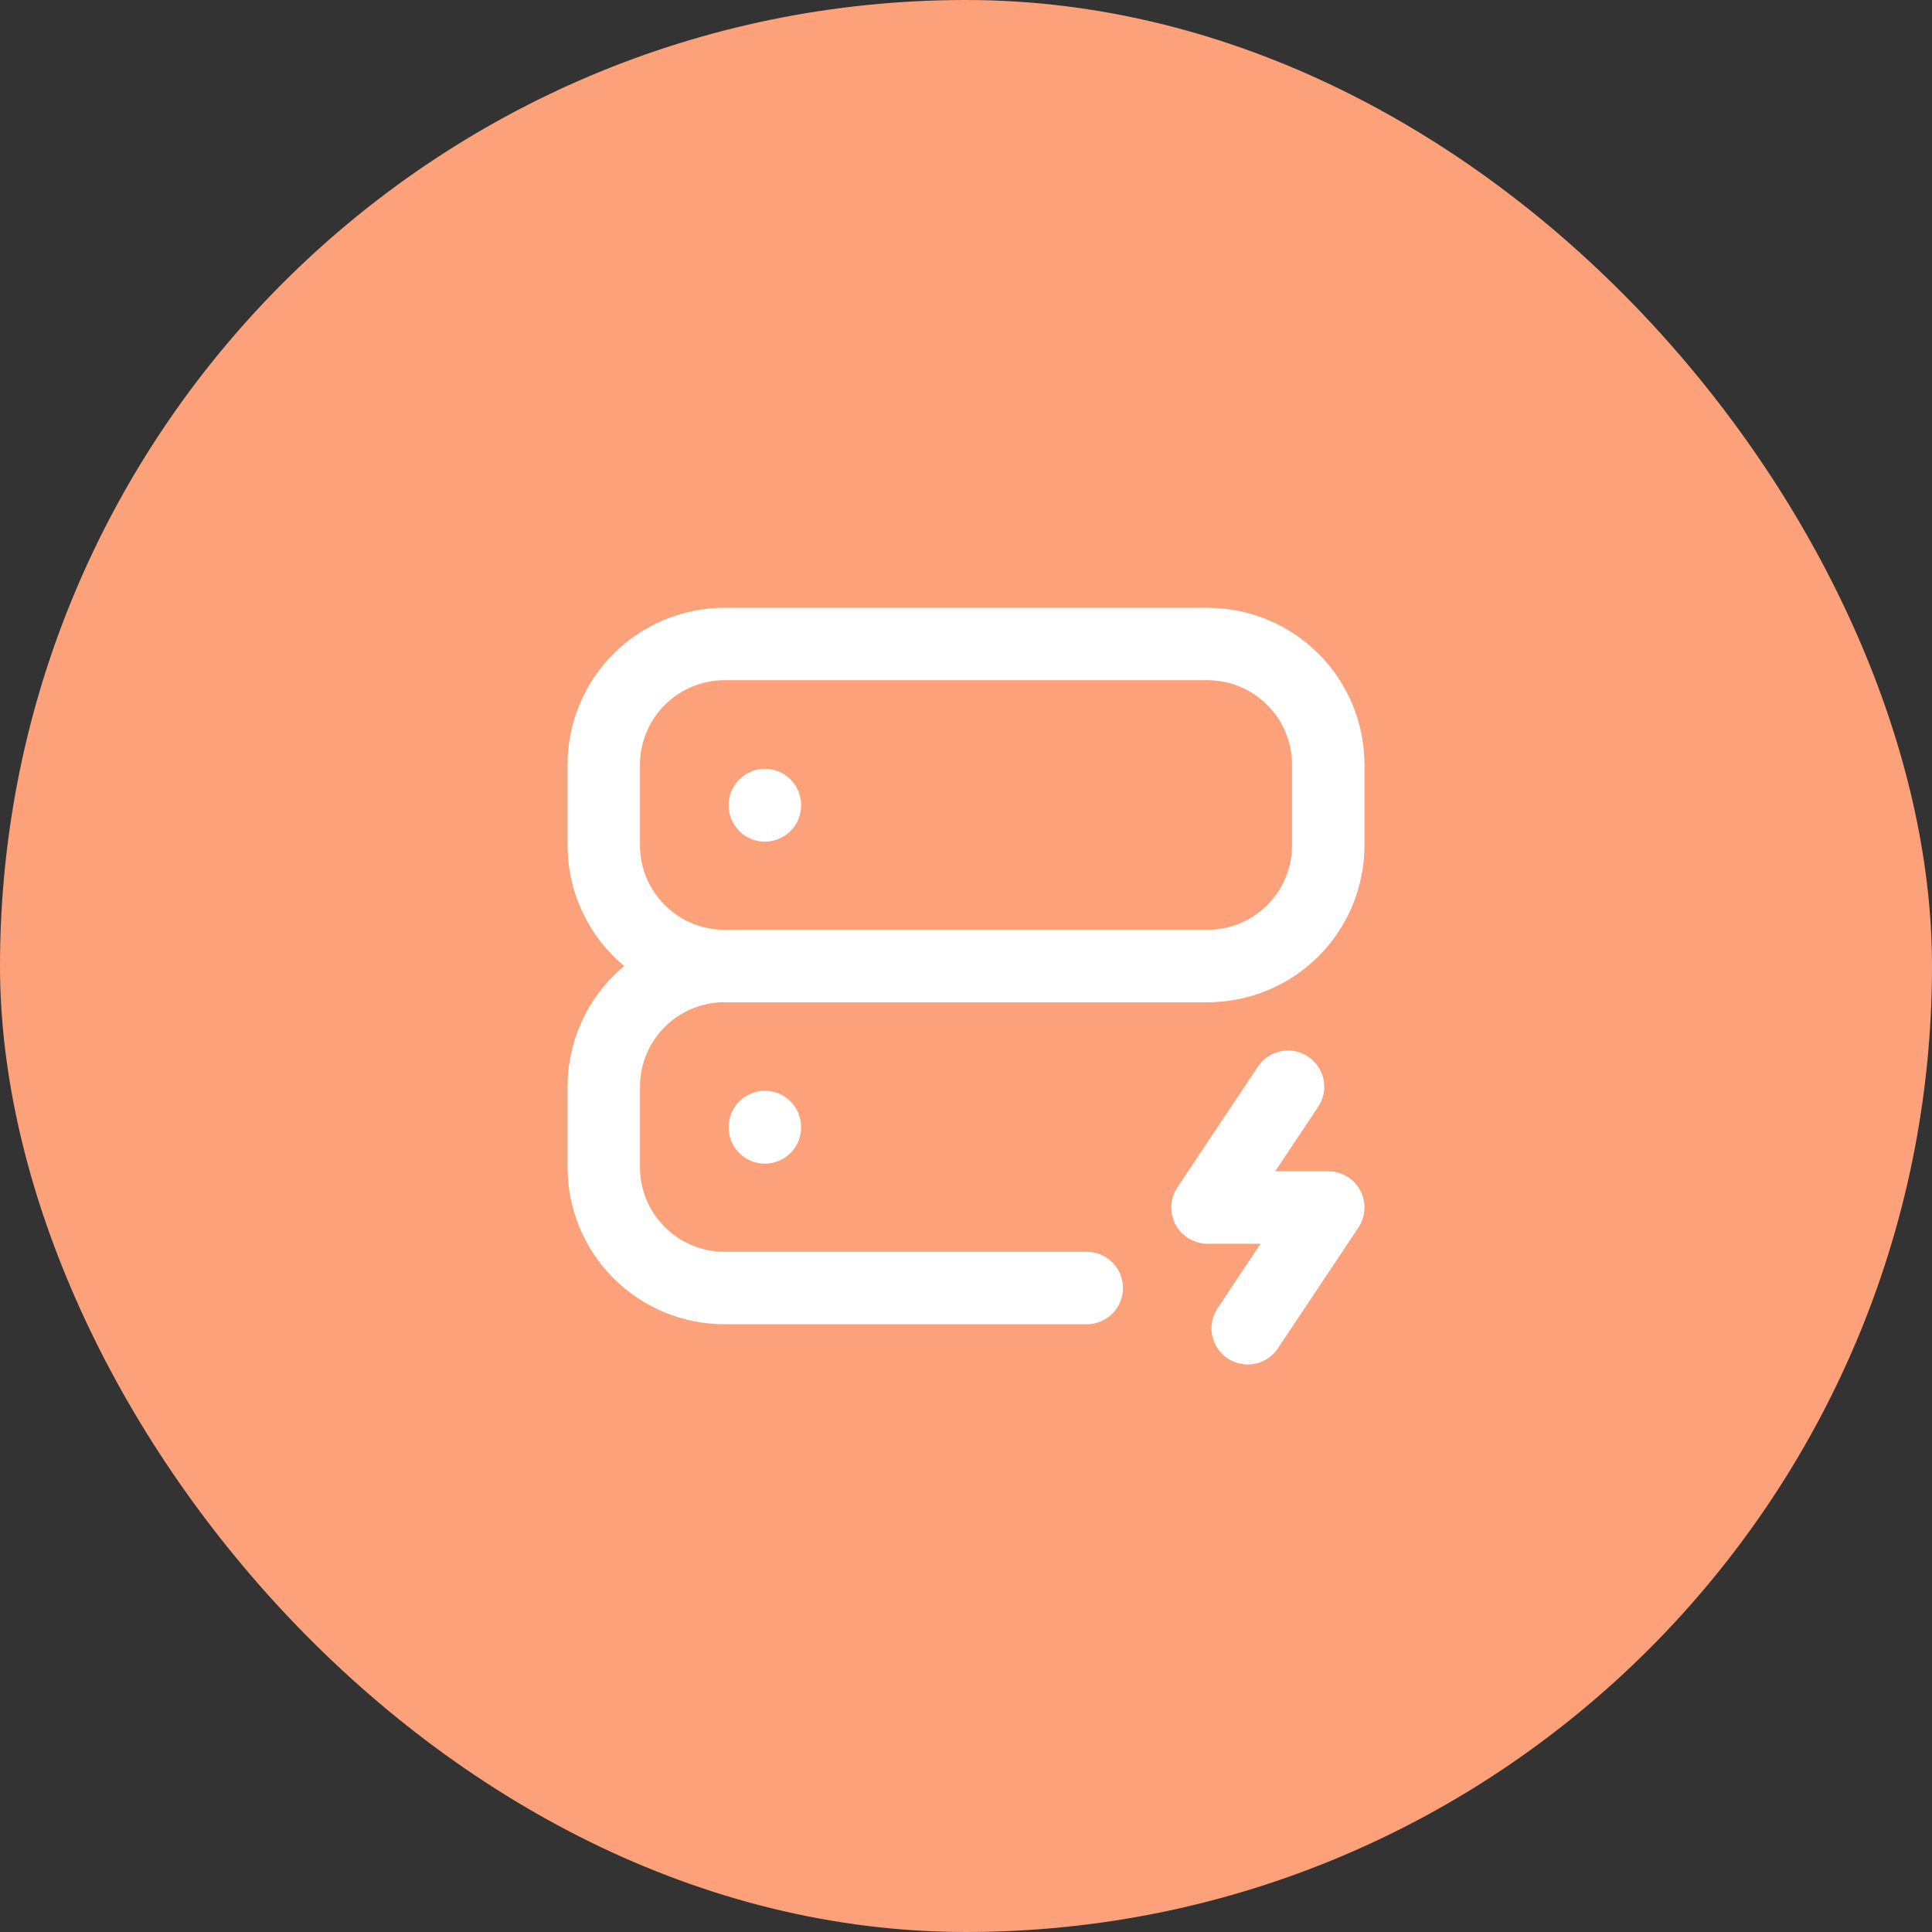
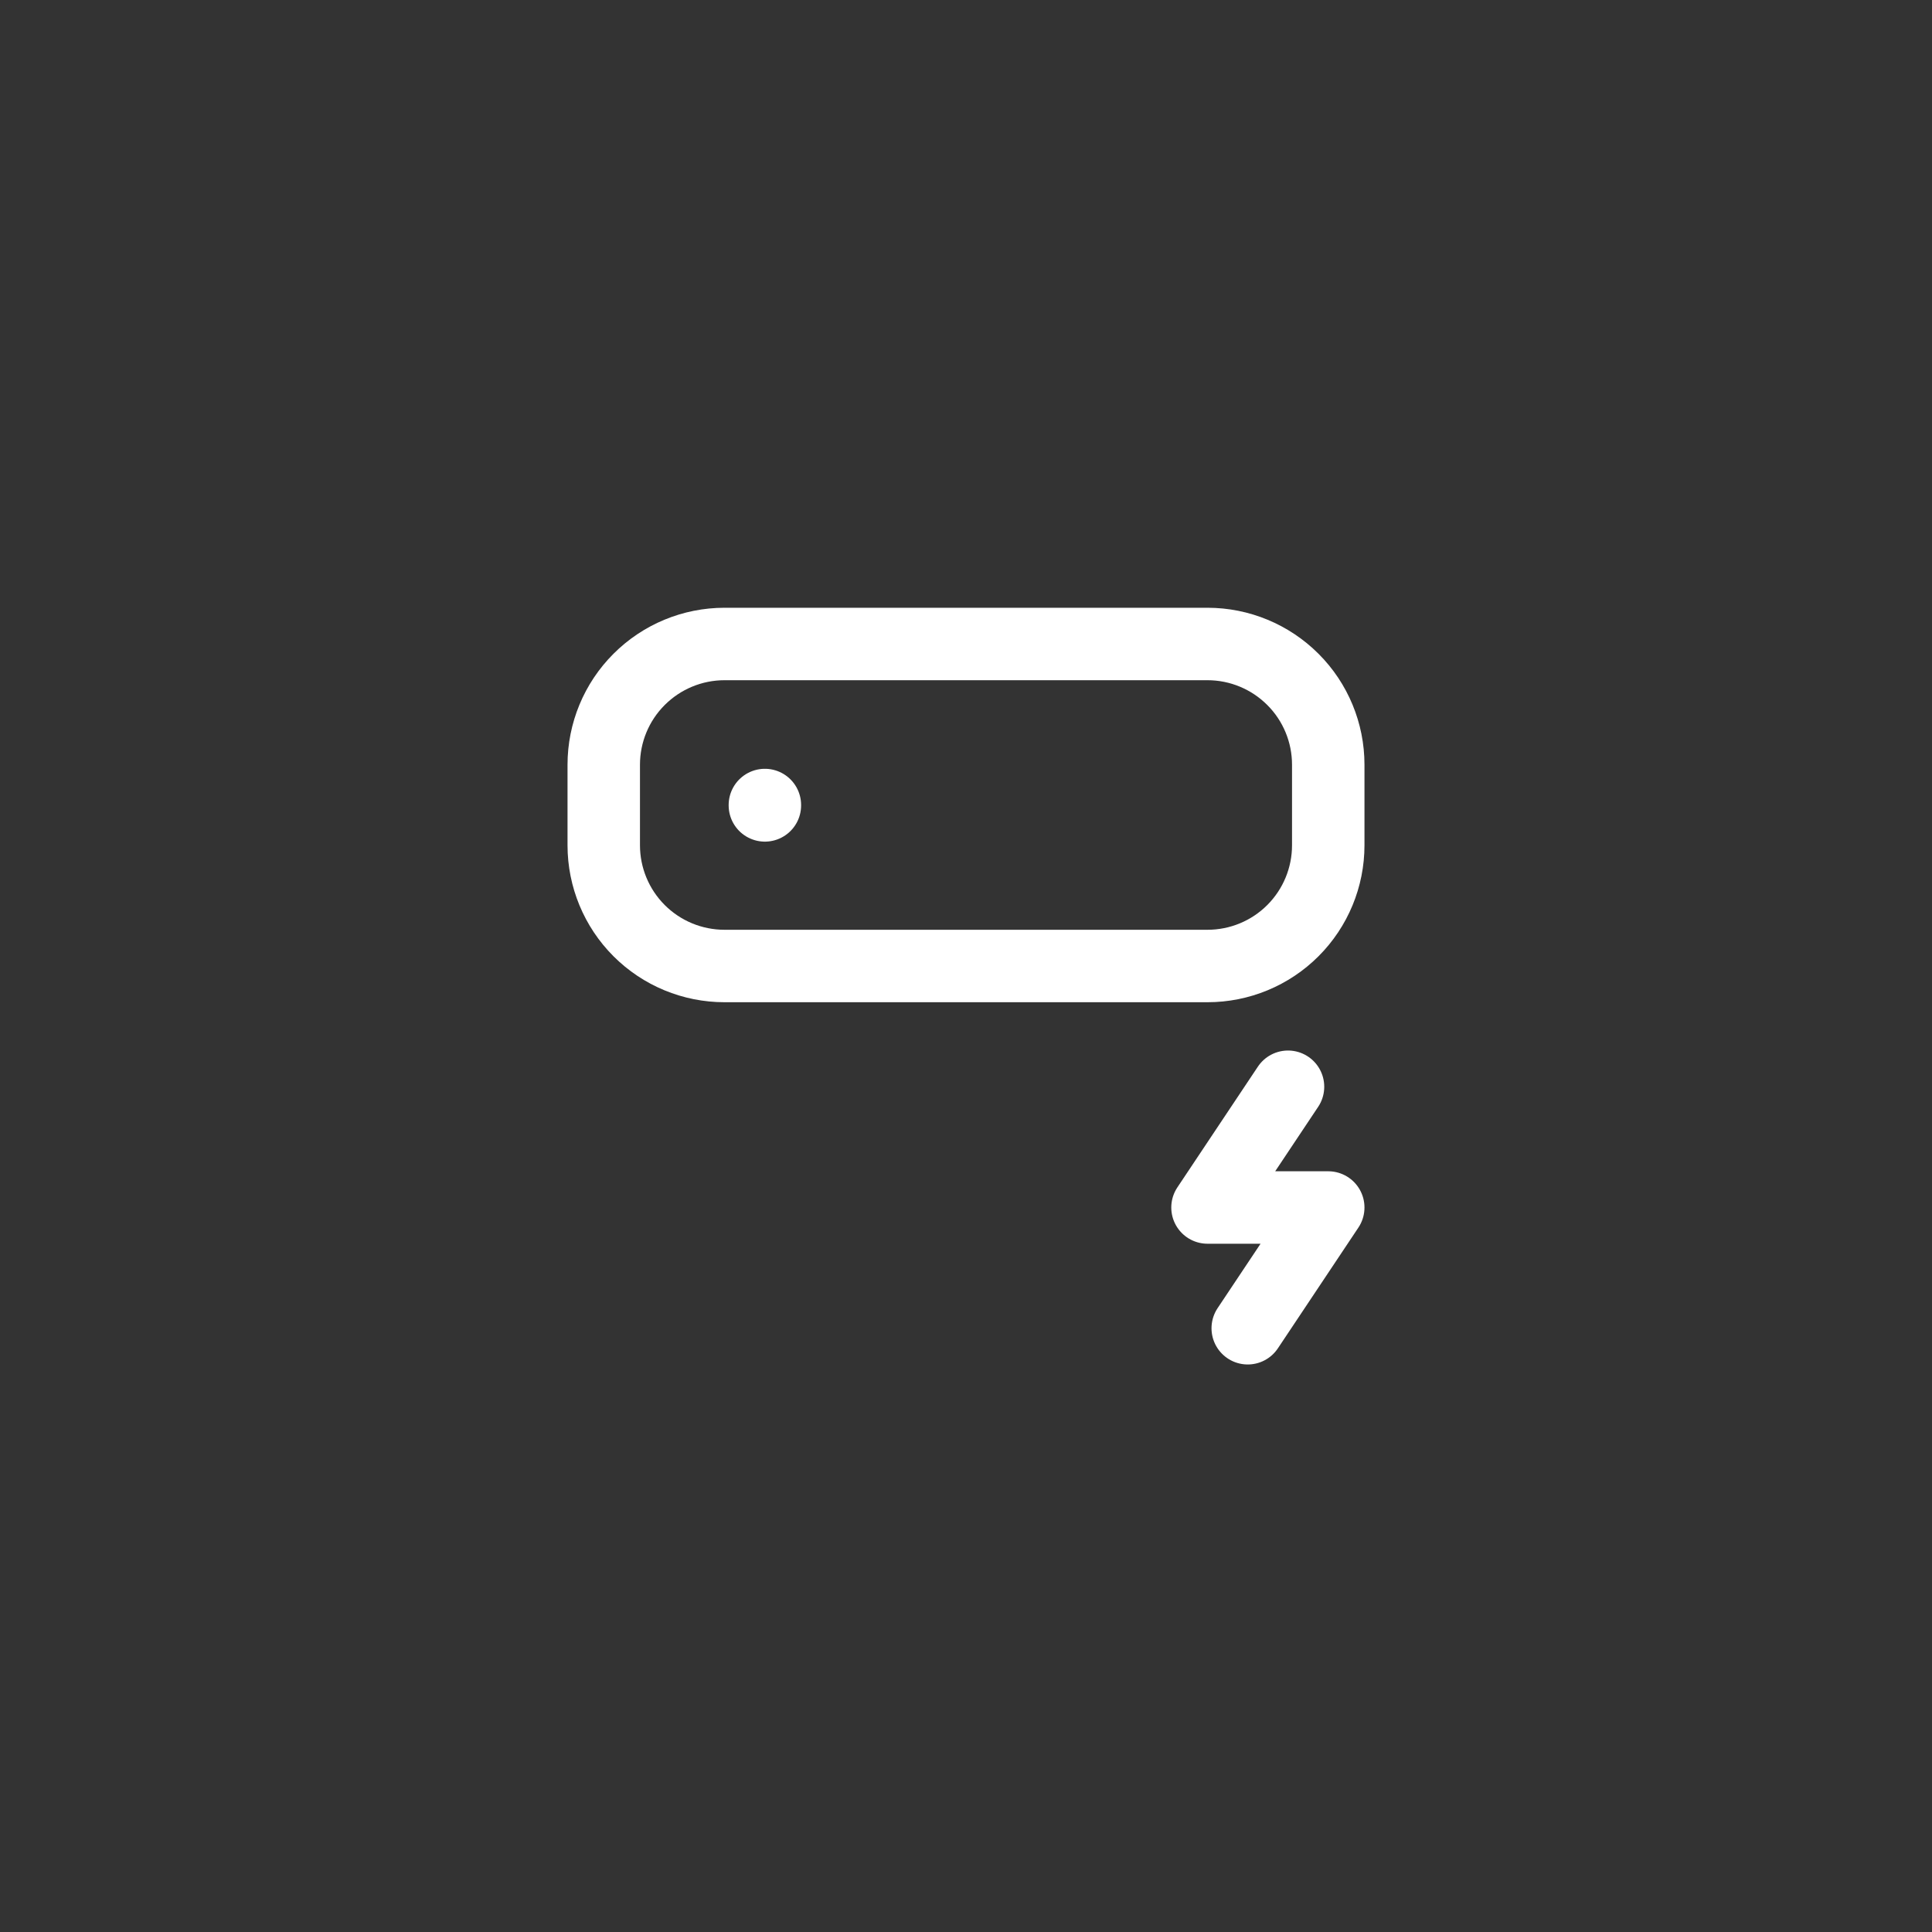
<svg xmlns="http://www.w3.org/2000/svg" width="40" height="40" viewBox="0 0 40 40" fill="none">
  <rect x="0" y="0" width="40" height="40" fill="#333333" stroke="none" />
-   <rect width="40" height="40" rx="20" fill="#FCA179" />
  <path d="M12.5 15.833C12.5 15.17 12.763 14.534 13.232 14.066C13.701 13.597 14.337 13.333 15 13.333H25C25.663 13.333 26.299 13.597 26.768 14.066C27.237 14.534 27.5 15.17 27.5 15.833V17.5C27.5 18.163 27.237 18.799 26.768 19.268C26.299 19.737 25.663 20 25 20H15C14.337 20 13.701 19.737 13.232 19.268C12.763 18.799 12.5 18.163 12.5 17.5V15.833Z" stroke="white" stroke-width="1.5" stroke-linecap="round" stroke-linejoin="round" />
-   <path d="M22.5 26.667H15C14.337 26.667 13.701 26.403 13.232 25.934C12.763 25.466 12.5 24.83 12.5 24.167V22.5C12.5 21.837 12.763 21.201 13.232 20.732C13.701 20.263 14.337 20 15 20H25" stroke="white" stroke-width="1.5" stroke-linecap="round" stroke-linejoin="round" />
  <path d="M15.836 16.667V16.675" stroke="white" stroke-width="1.5" stroke-linecap="round" stroke-linejoin="round" />
-   <path d="M15.836 23.333V23.342" stroke="white" stroke-width="1.5" stroke-linecap="round" stroke-linejoin="round" />
  <path d="M26.667 22.5L25 25H27.5L25.833 27.5" stroke="white" stroke-width="1.5" stroke-linecap="round" stroke-linejoin="round" />
</svg>